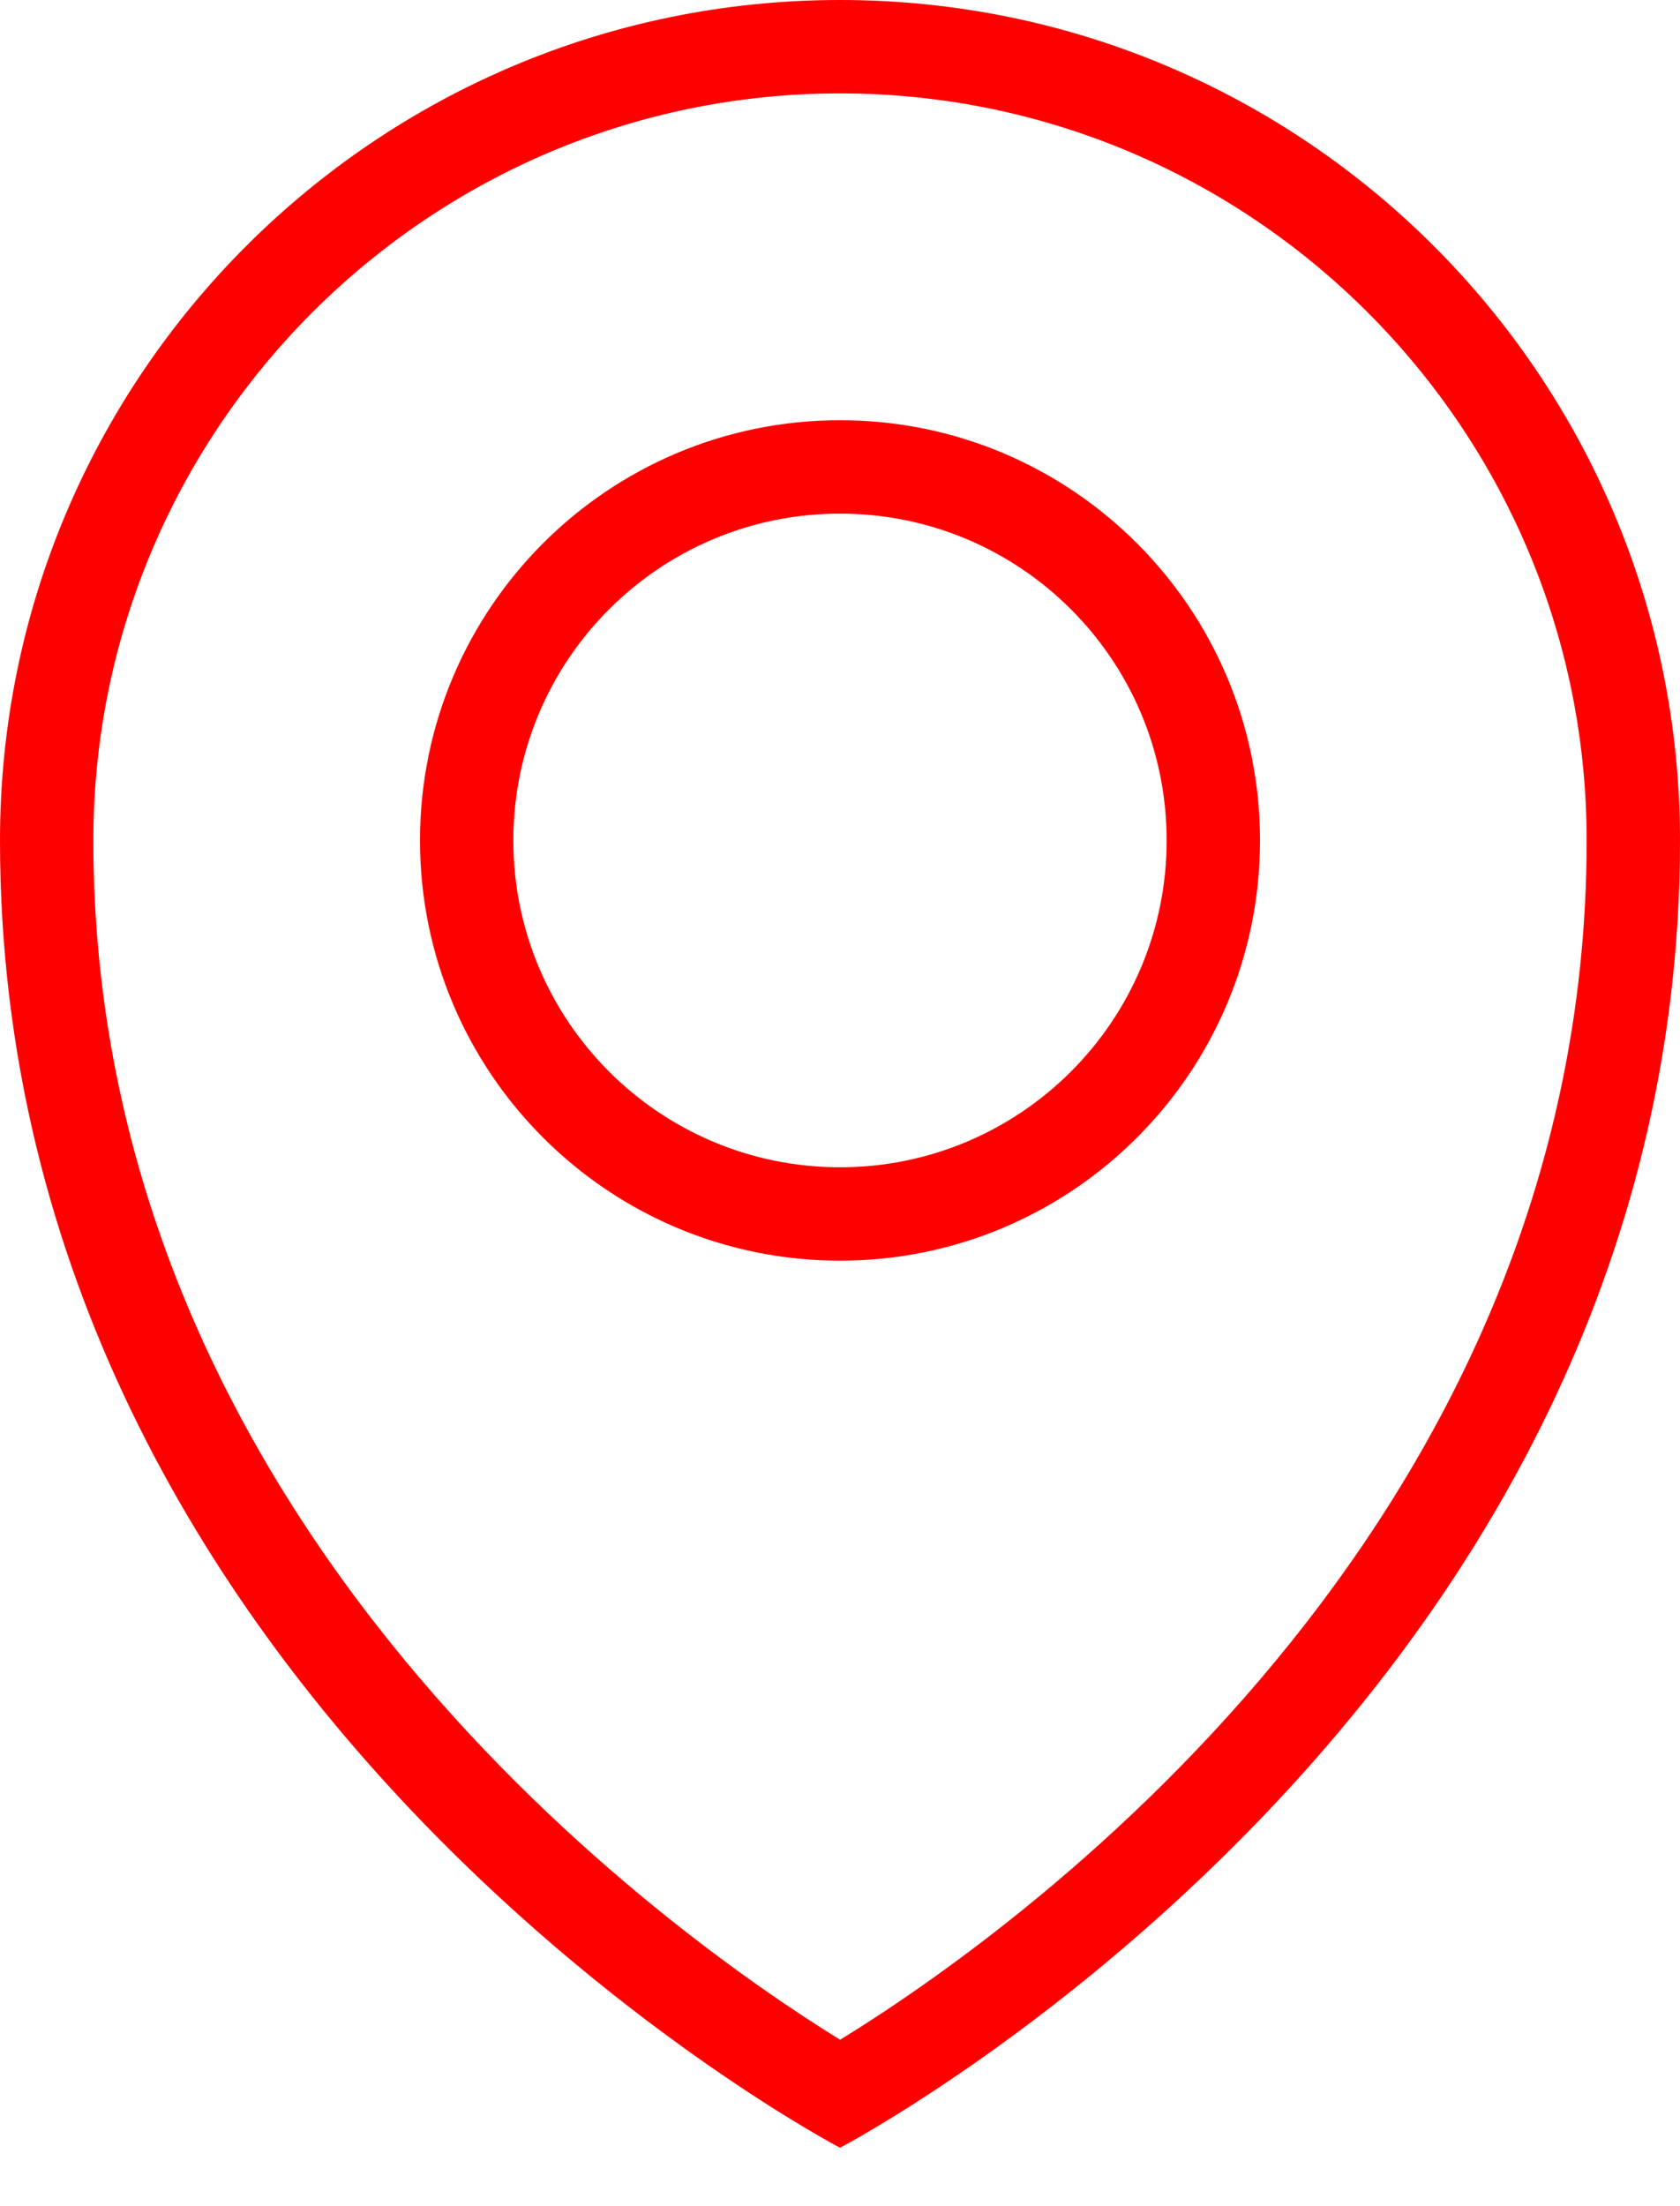
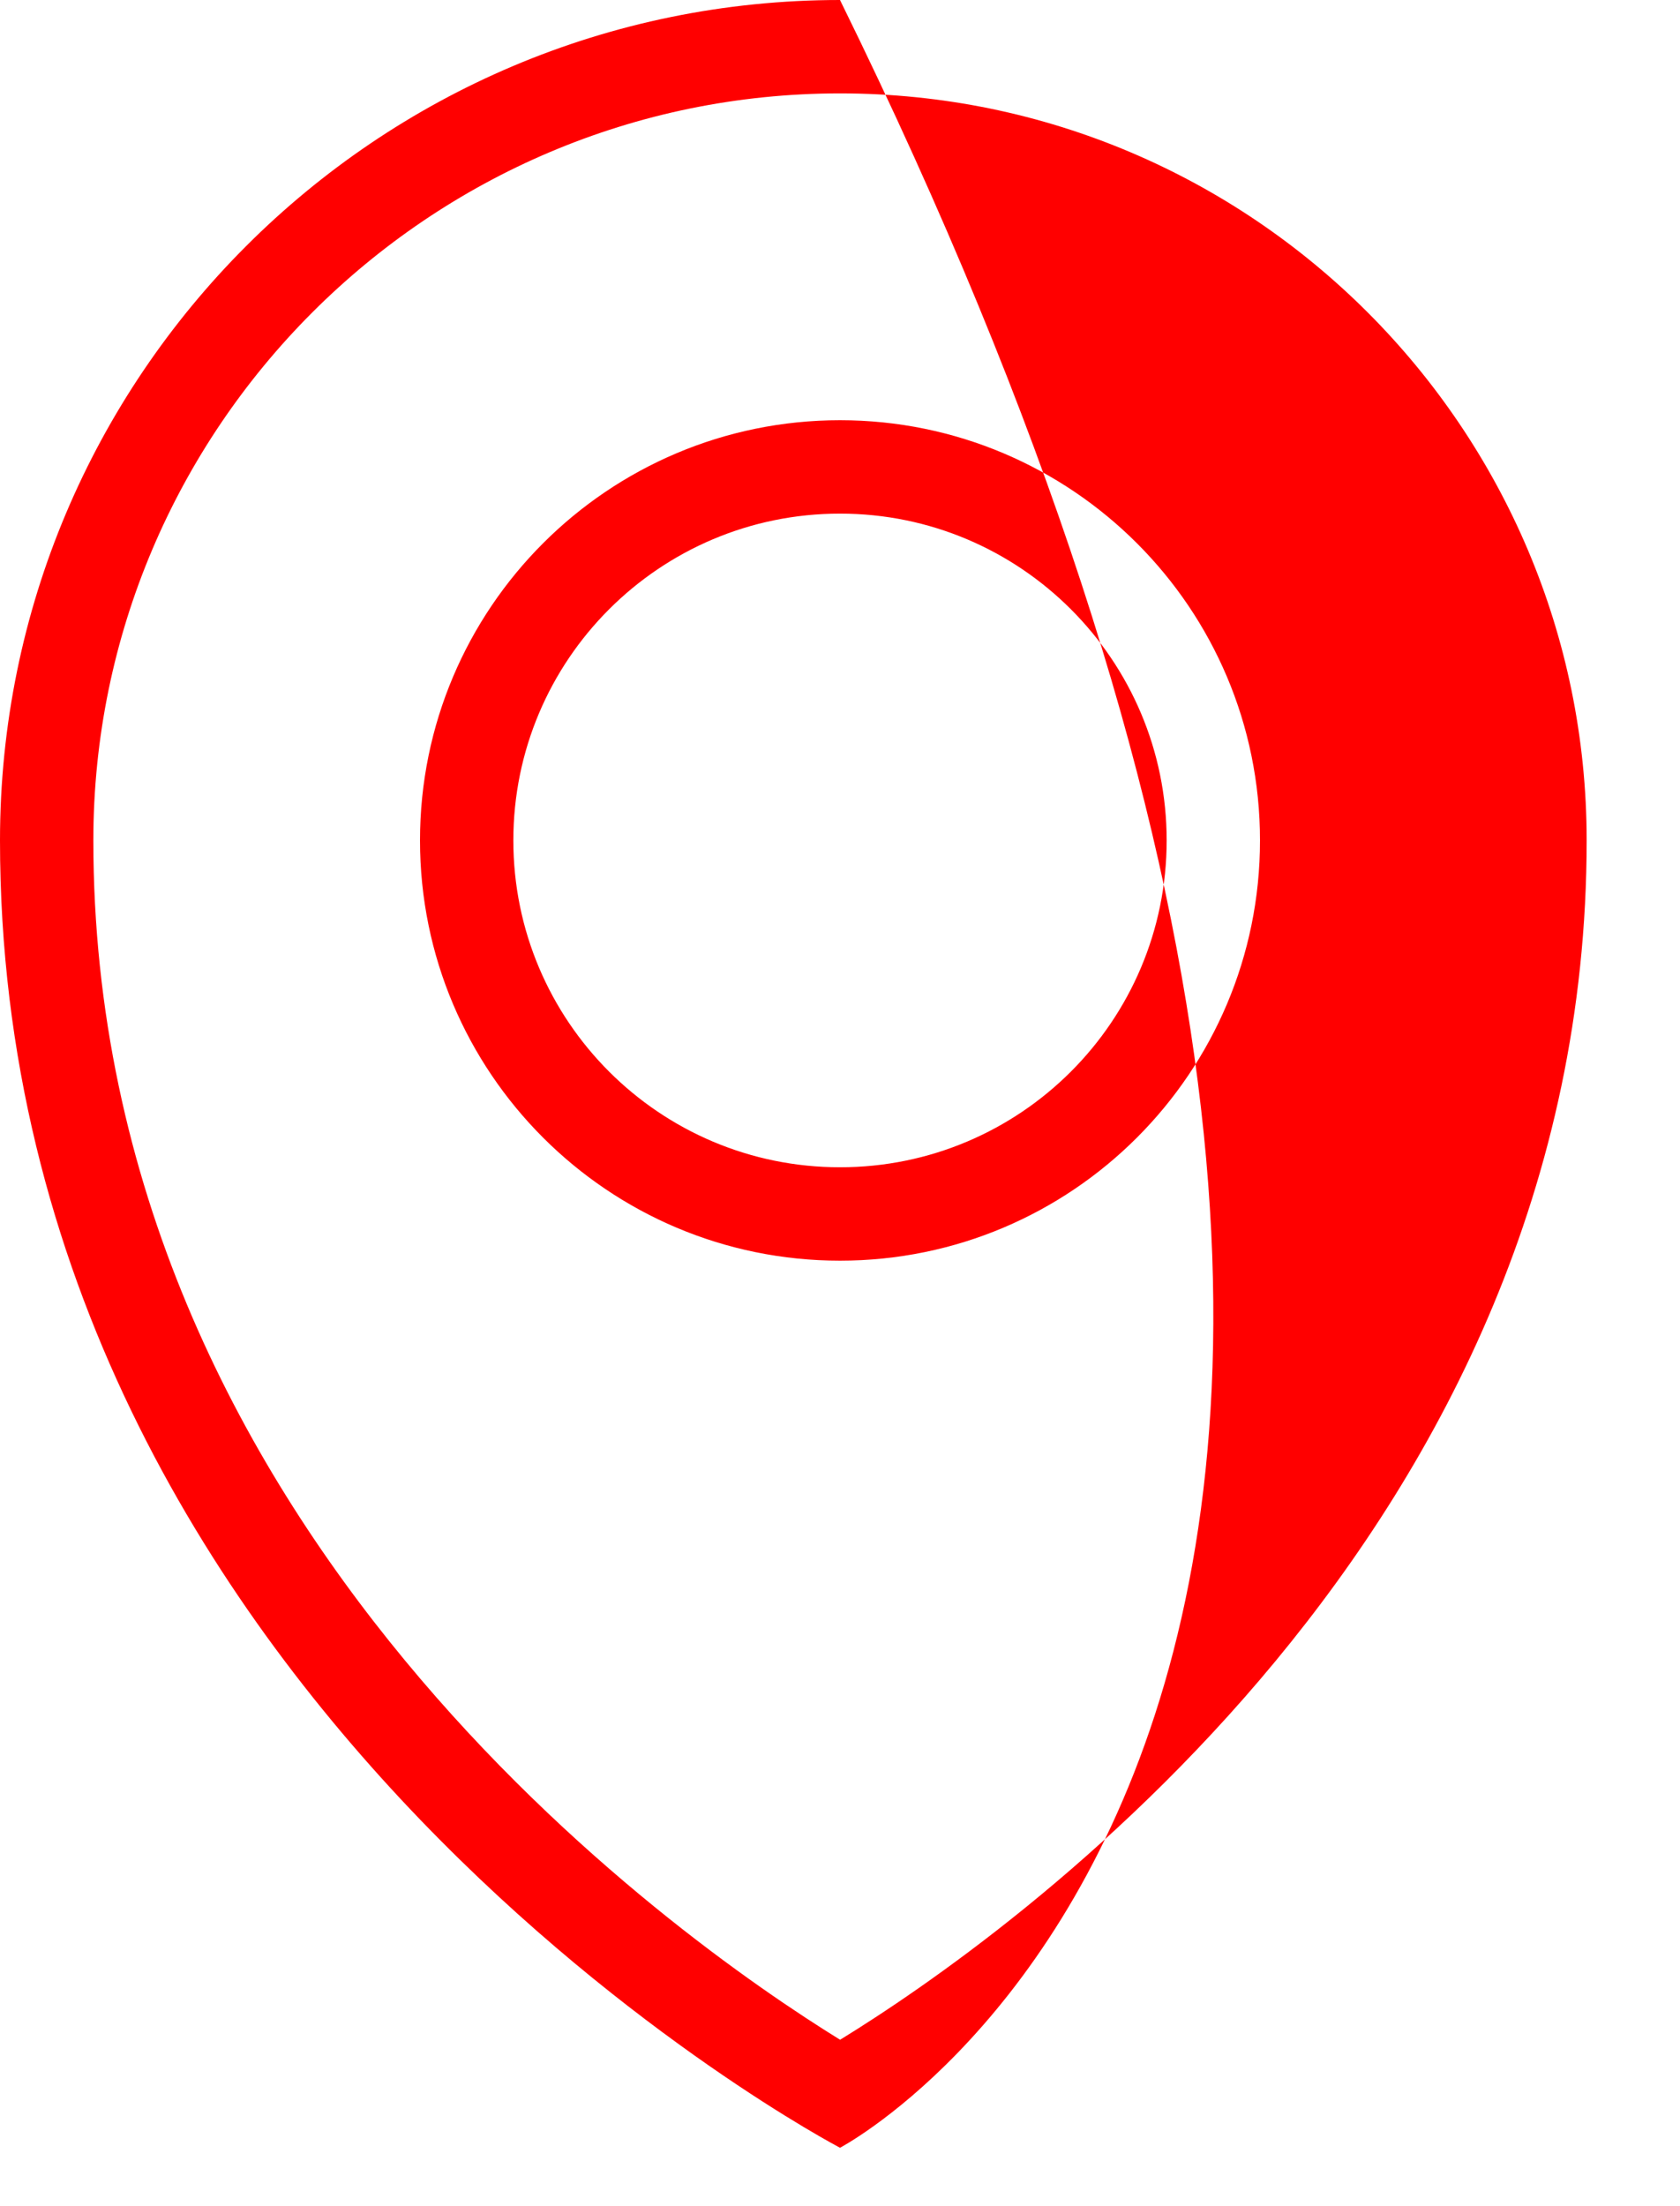
<svg xmlns="http://www.w3.org/2000/svg" width="16" height="21" viewBox="0 0 16 21" fill="none">
-   <path fill-rule="evenodd" clip-rule="evenodd" d="M8 20.444C8 20.444 0 16.259 0 8C0 3.582 3.582 0 8 0C12.418 0 16 3.582 16 8C16 16.259 8 20.444 8 20.444ZM8 0.889C4.079 0.889 0.889 4.079 0.889 8C0.889 14.559 6.428 18.445 8.001 19.416C9.576 18.449 15.111 14.58 15.111 8C15.111 4.079 11.921 0.889 8 0.889ZM8 12C5.791 12 4 10.209 4 8C4 5.791 5.791 4 8 4C10.209 4 12 5.791 12 8C12 10.209 10.209 12 8 12ZM8 4.889C6.282 4.889 4.889 6.282 4.889 8C4.889 9.718 6.282 11.111 8 11.111C9.718 11.111 11.111 9.718 11.111 8C11.111 6.282 9.718 4.889 8 4.889Z" fill="#FF0000" />
+   <path fill-rule="evenodd" clip-rule="evenodd" d="M8 20.444C8 20.444 0 16.259 0 8C0 3.582 3.582 0 8 0C16 16.259 8 20.444 8 20.444ZM8 0.889C4.079 0.889 0.889 4.079 0.889 8C0.889 14.559 6.428 18.445 8.001 19.416C9.576 18.449 15.111 14.58 15.111 8C15.111 4.079 11.921 0.889 8 0.889ZM8 12C5.791 12 4 10.209 4 8C4 5.791 5.791 4 8 4C10.209 4 12 5.791 12 8C12 10.209 10.209 12 8 12ZM8 4.889C6.282 4.889 4.889 6.282 4.889 8C4.889 9.718 6.282 11.111 8 11.111C9.718 11.111 11.111 9.718 11.111 8C11.111 6.282 9.718 4.889 8 4.889Z" fill="#FF0000" />
</svg>